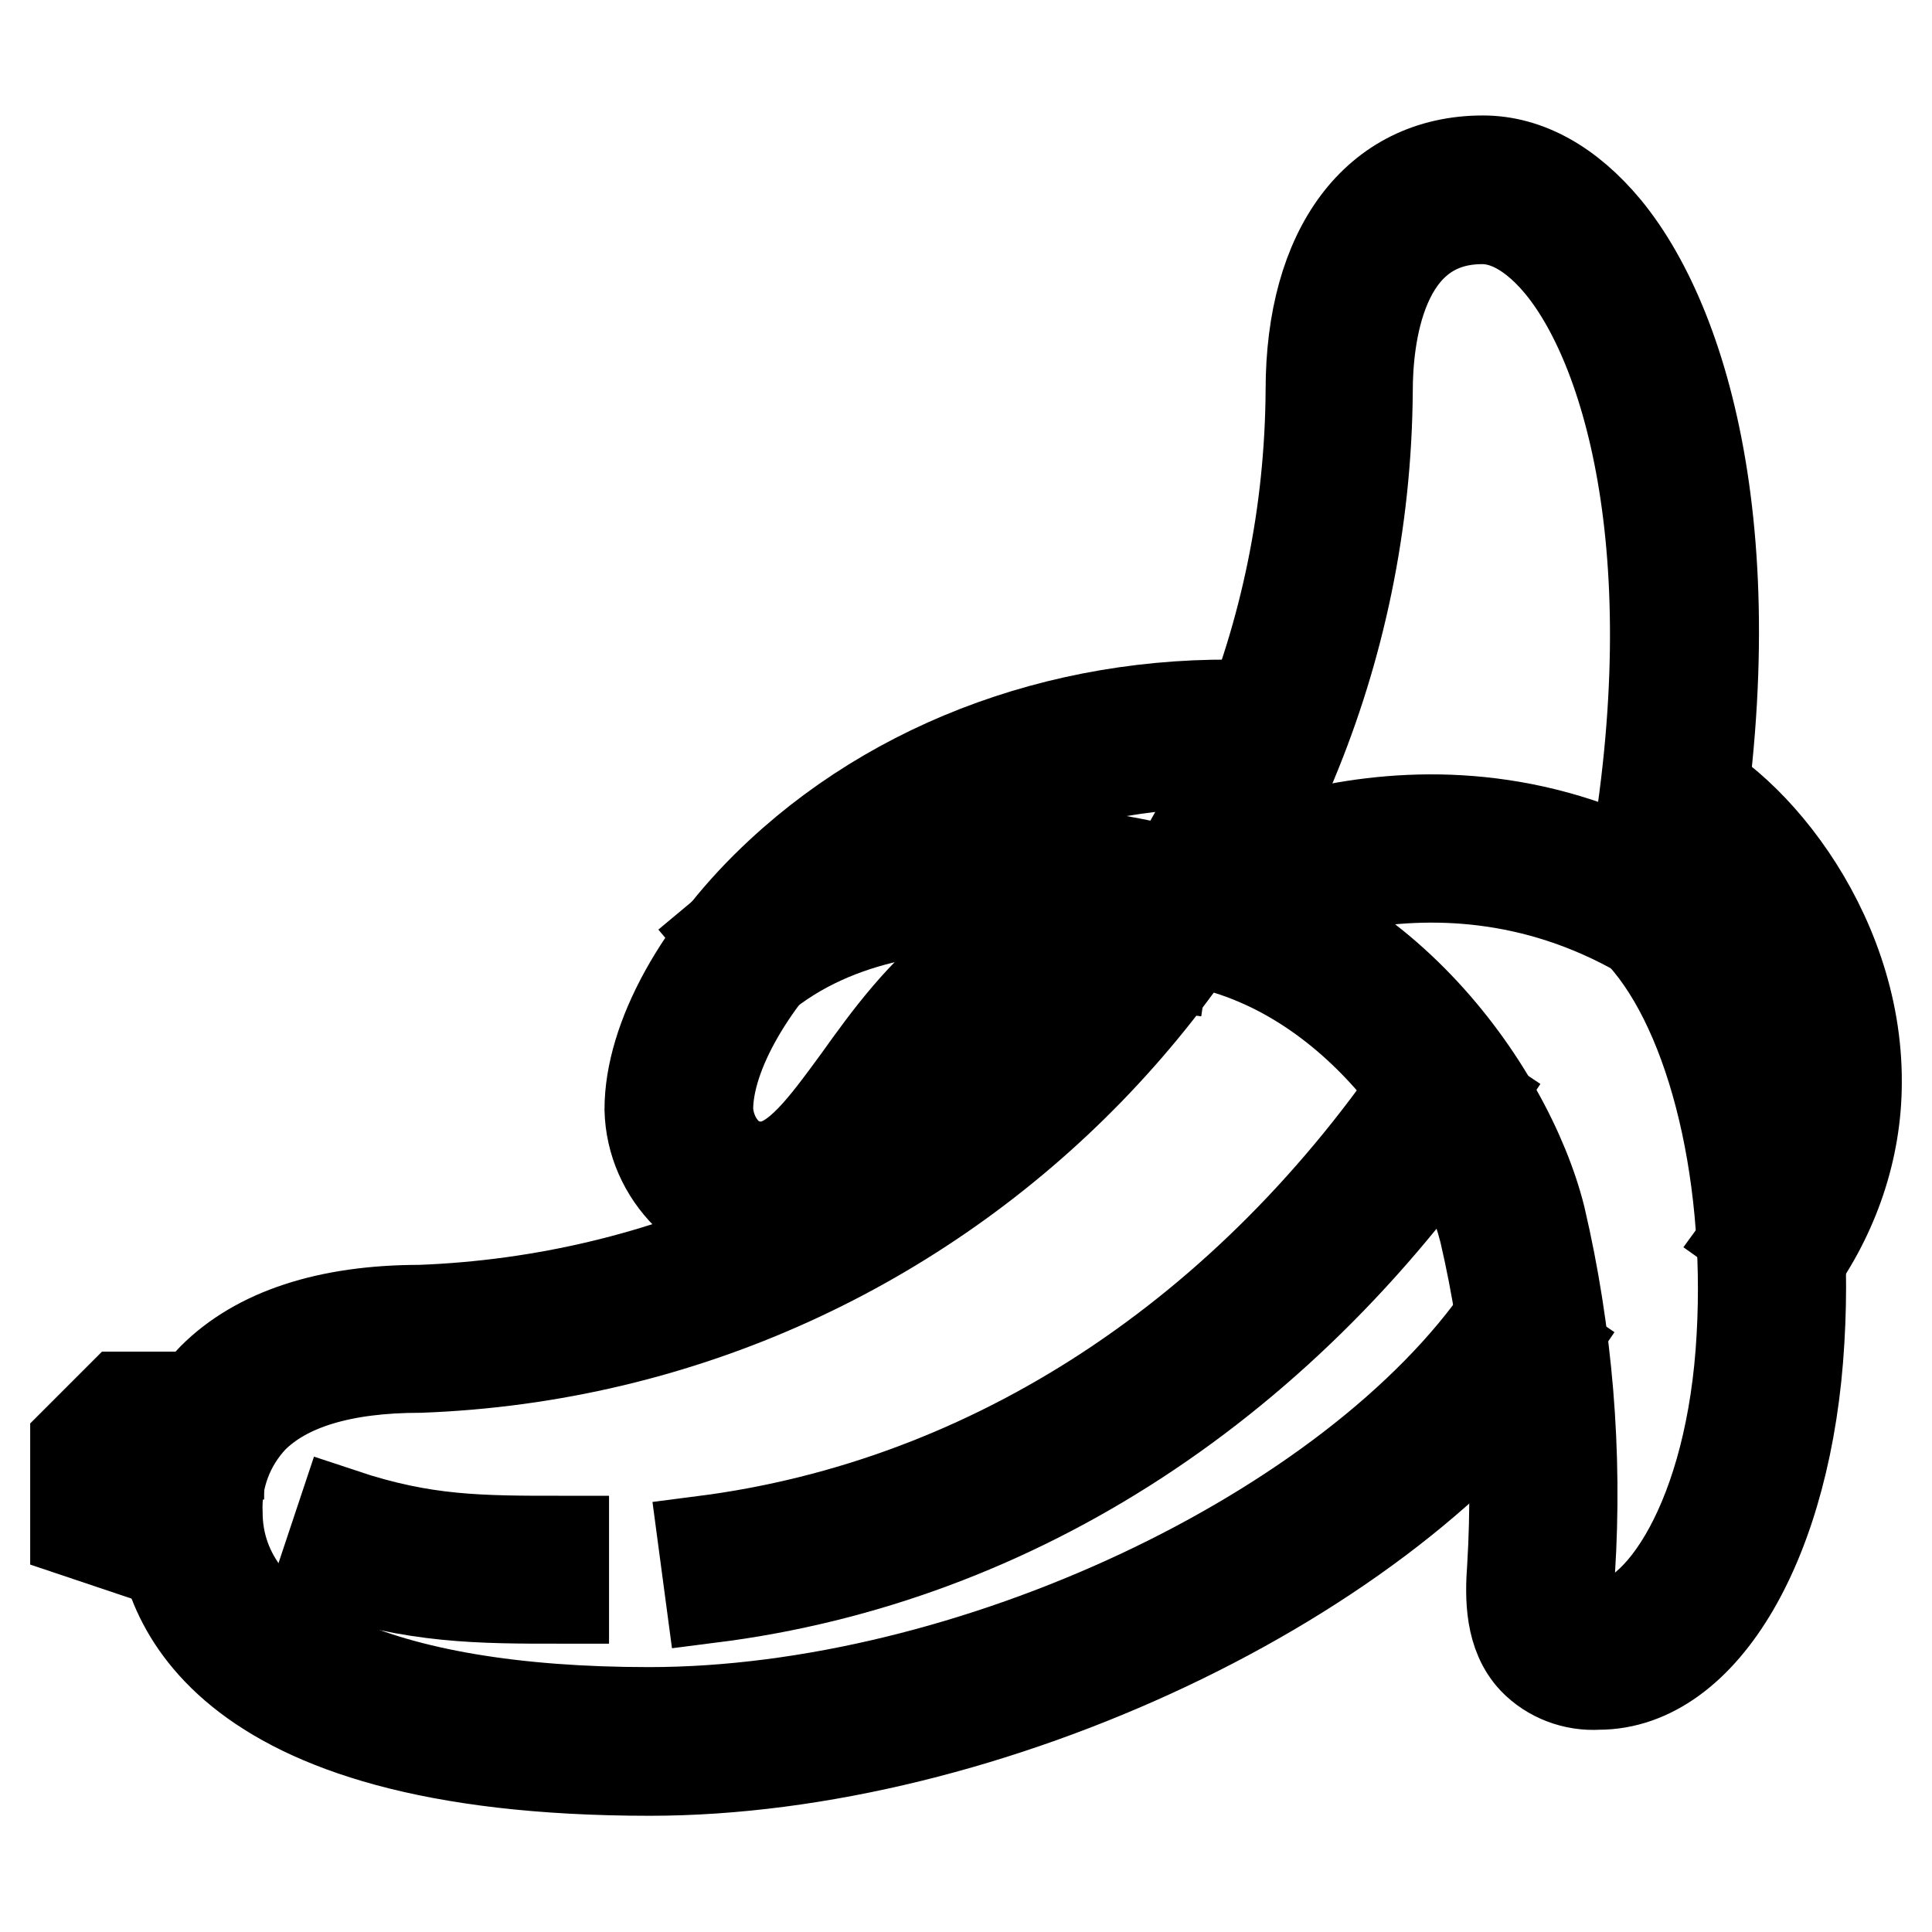
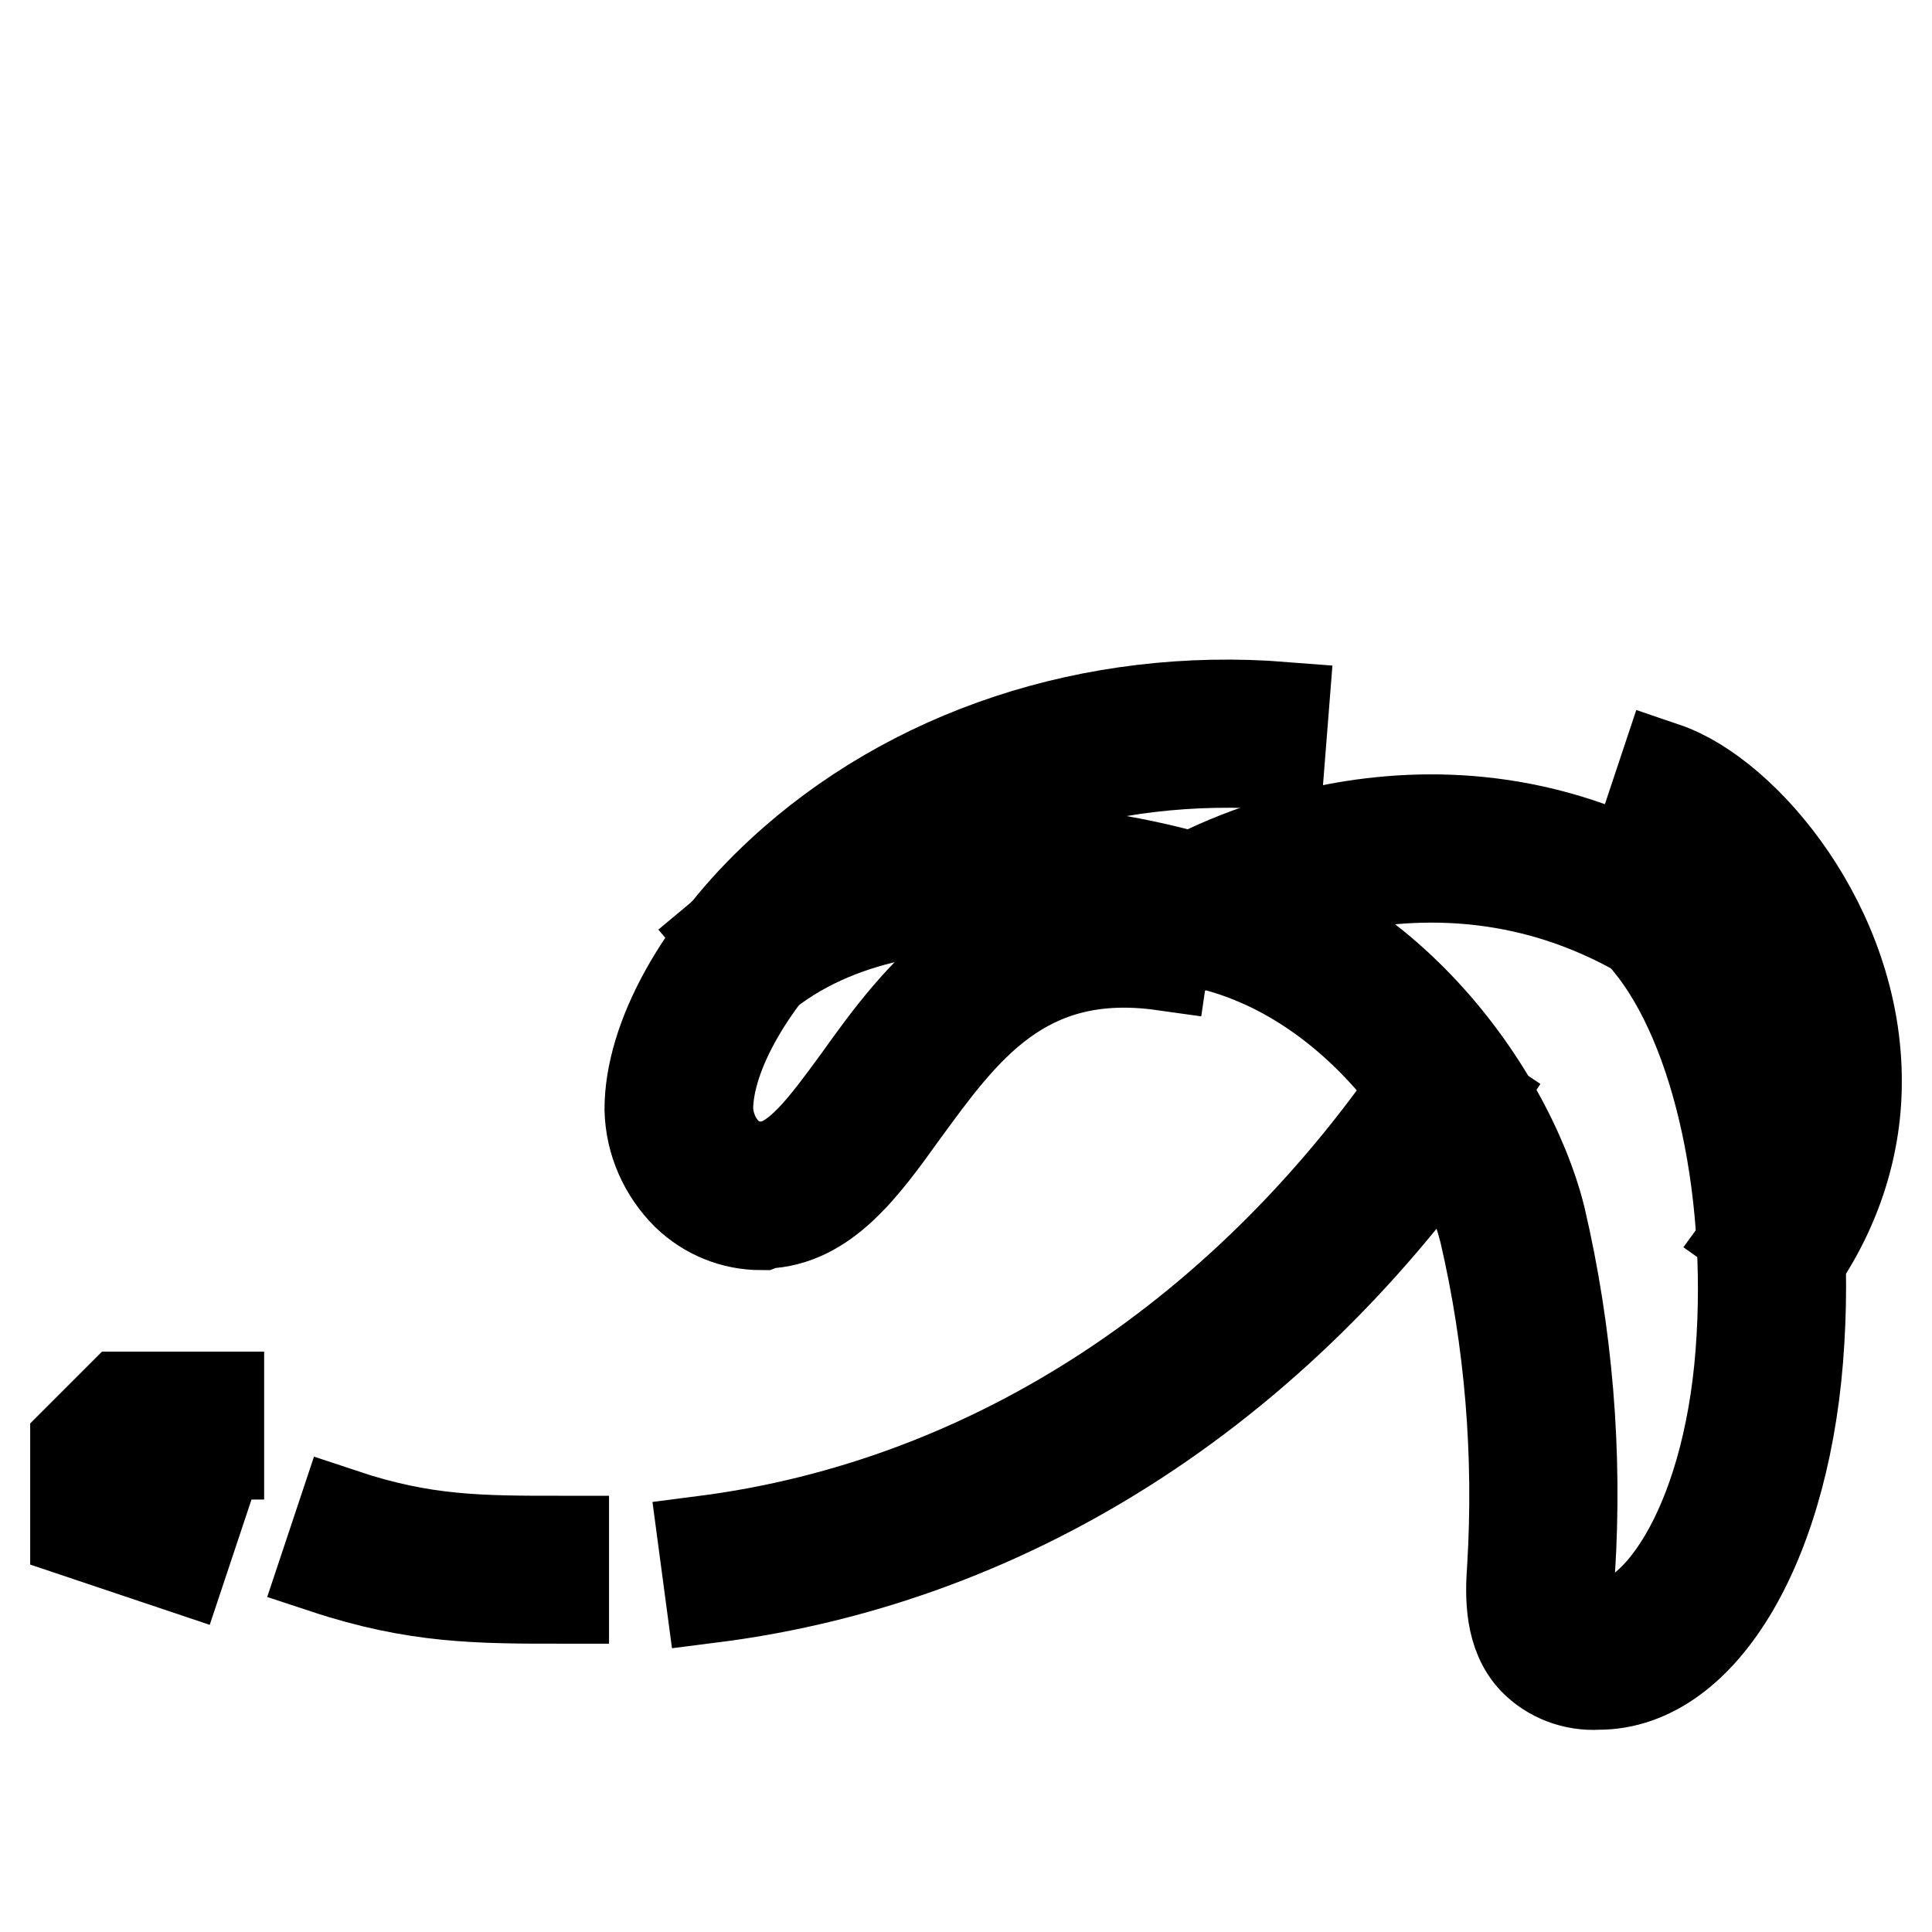
<svg xmlns="http://www.w3.org/2000/svg" version="1.1" x="0px" y="0px" viewBox="0 0 256 256" enable-background="new 0 0 256 256" xml:space="preserve">
  <g>
    <path stroke-width="12" fill-opacity="0" stroke="#000000" d="M74.7,211.8c-11.4,0-19.6,0-31.7-4l2.4-7.2c10.8,3.6,18.1,3.6,29.3,3.6V211.8z M94.2,211.7l-1-7.5 c38.2-4.9,72.4-27.3,96.3-63.1l6.3,4.2C170.7,183.1,134.6,206.6,94.2,211.7L94.2,211.7z" />
-     <path stroke-width="12" fill-opacity="0" stroke="#000000" d="M86.1,234.6c-58.3,0-64.7-23.7-64.8-34c-0.2-6.7,2.3-13.2,6.9-18c5.9-5.9,15.2-9,27.5-9 c65.6-2.5,117.6-56.2,118-121.9c0-18.7,8.7-30.4,22.8-30.4c5.8,0,11.4,3.1,16.3,9c11.1,13.5,19.6,44.5,10.3,90.8l-7.5-1.5 c8.7-43.7,0.7-72.8-8.8-84.4c-2.3-2.8-6-6.2-10.4-6.2c-13.7,0-15.2,16-15.2,22.8c-0.5,69.8-55.8,126.8-125.5,129.4 c-10.4,0-17.8,2.3-22.2,6.7c-3.2,3.4-4.9,7.9-4.7,12.6c0.1,16.5,21.4,26.4,57.2,26.4c42.4,0,93.2-23.8,113.3-53.1l6.3,4.3 C184.4,209.3,130.7,234.6,86.1,234.6z" />
    <path stroke-width="12" fill-opacity="0" stroke="#000000" d="M217.5,123.7c-28.6-16.4-56-0.7-57.1,0l-3.9-6.6c1.3-0.8,32.2-18.7,64.7,0L217.5,123.7z" />
    <path stroke-width="12" fill-opacity="0" stroke="#000000" d="M211.8,223.2c-3.2,0.2-6.4-1-8.6-3.3c-3.1-3.3-3.1-8.2-2.8-12.2c0.9-14.9-0.3-29.9-3.7-44.5 c-3.8-15-19.4-37.1-42.3-39l0.6-7.6c26.7,2.2,44.8,27.5,49.1,44.7c3.6,15.4,4.9,31.2,3.9,46.9c-0.3,3.4,0,5.6,0.8,6.5 c0.9,0.6,2,0.9,3,0.8c8.1,0,17.7-14.6,19-38.3c1.3-22.7-4.4-44.5-14.1-54.2l5.4-5.4c11.4,11.4,17.8,34.9,16.3,60 C236.9,204,225.8,223.2,211.8,223.2L211.8,223.2z" />
    <path stroke-width="12" fill-opacity="0" stroke="#000000" d="M100.6,129.7l-4.9-5.8c24.4-20.5,64-7.1,64.4-7l-3.1,6.9l1.5-3.5l-1.3,3.6 C156.8,123.8,121.3,112.3,100.6,129.7z" />
    <path stroke-width="12" fill-opacity="0" stroke="#000000" d="M100.9,162.3c-3.7,0-7.2-1.4-9.9-4c-3-3-4.8-7-4.9-11.3c0-9.4,6.6-21.4,17.3-31.3 c17.1-15.9,41.4-24,66.7-22l-0.6,7.6c-23.1-1.8-45.4,5.5-60.9,19.9c-9,8.4-14.8,18.5-14.8,25.8c0.1,2.2,1,4.3,2.5,5.8 c1.3,1.3,3.1,1.9,4.9,1.8c4.3-0.2,8.1-5.5,12.5-11.5c7.8-10.9,18.6-25.8,41.5-22.7l-1.1,7.5c-18.5-2.6-26.5,8.7-34.4,19.5 c-5.3,7.4-10.4,14.4-18.3,14.7L100.9,162.3z M237.7,168.3l-6.2-4.4c4.4-6,6.8-13.2,6.9-20.6c0-16.6-12.1-31.7-20.2-34.4l2.4-7.2 c10.6,3.6,25.5,21.2,25.4,41.7C246,152.3,243,161,237.7,168.3L237.7,168.3z M24,207.7l-14-4.7v-11.9l6-6h13v7.6h-9.8l-1.6,1.6v3.3 l8.8,2.9L24,207.7z" />
  </g>
</svg>